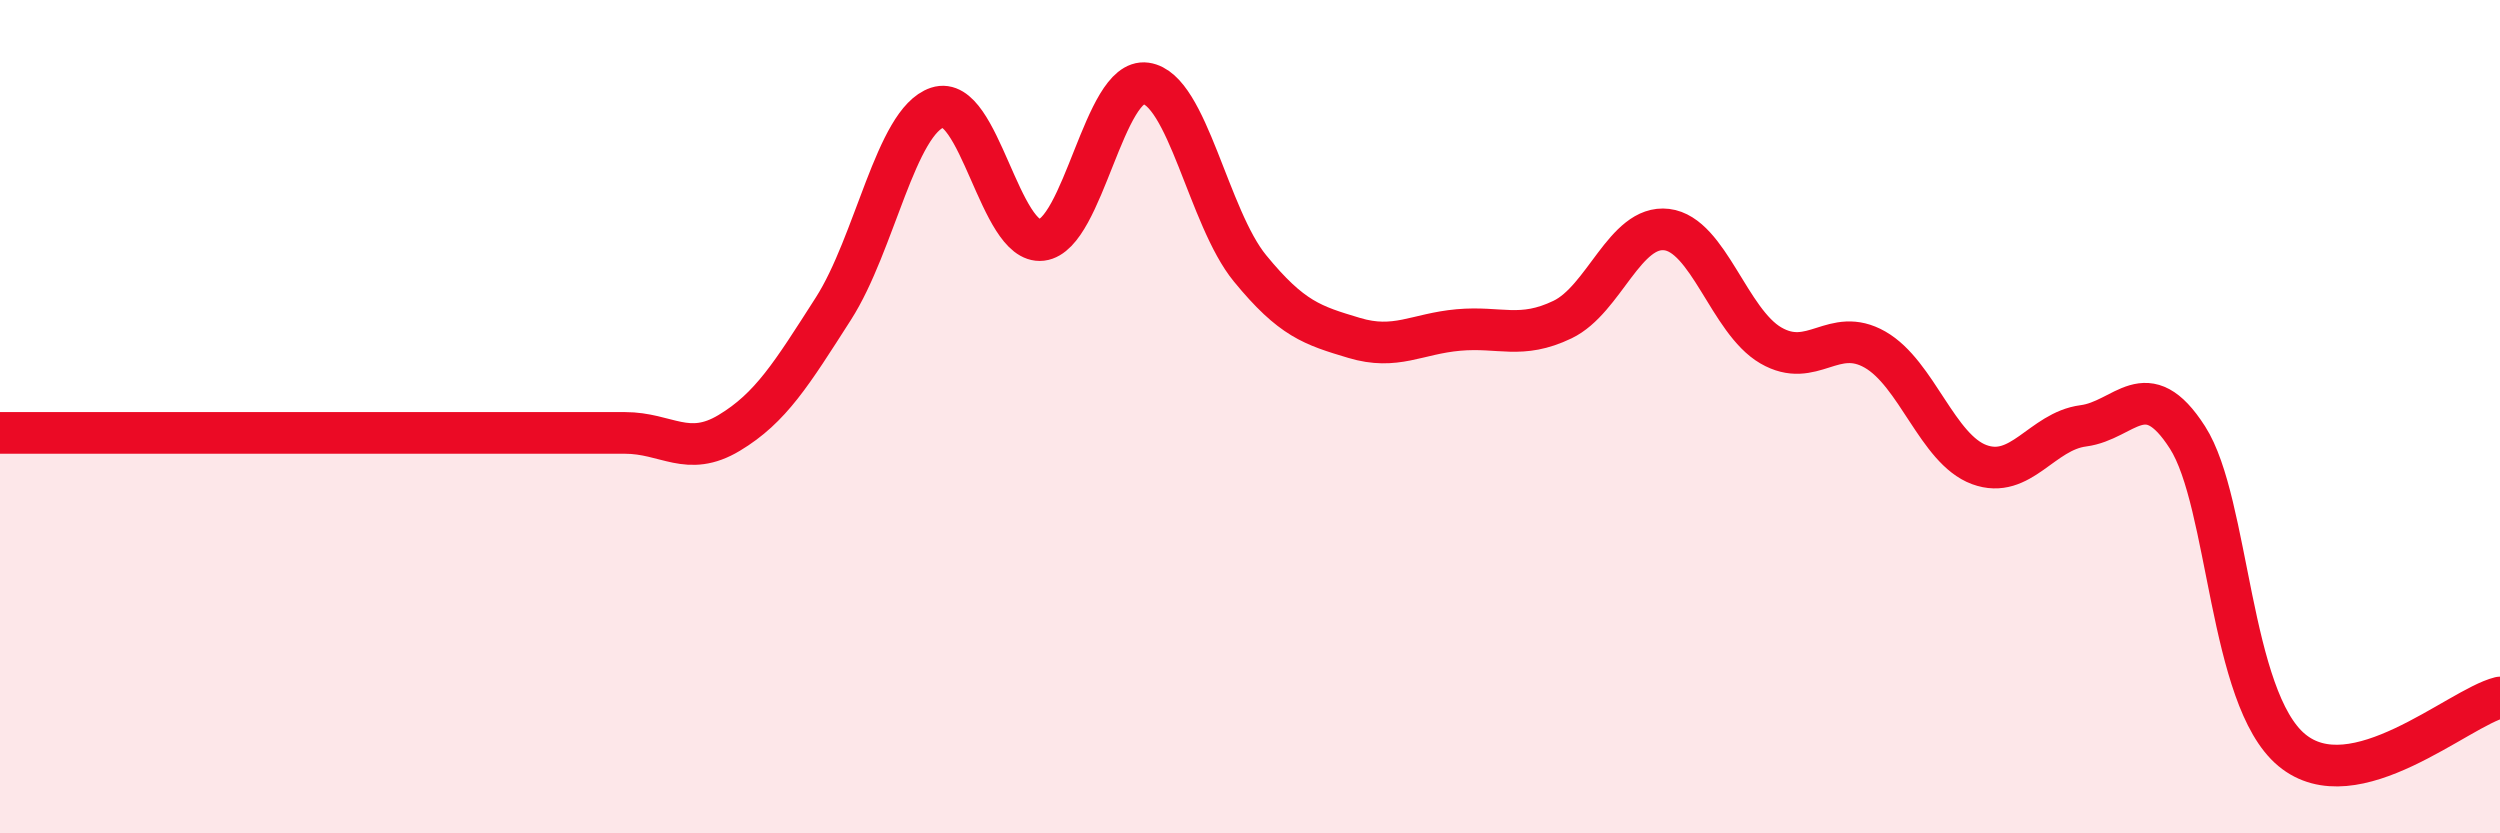
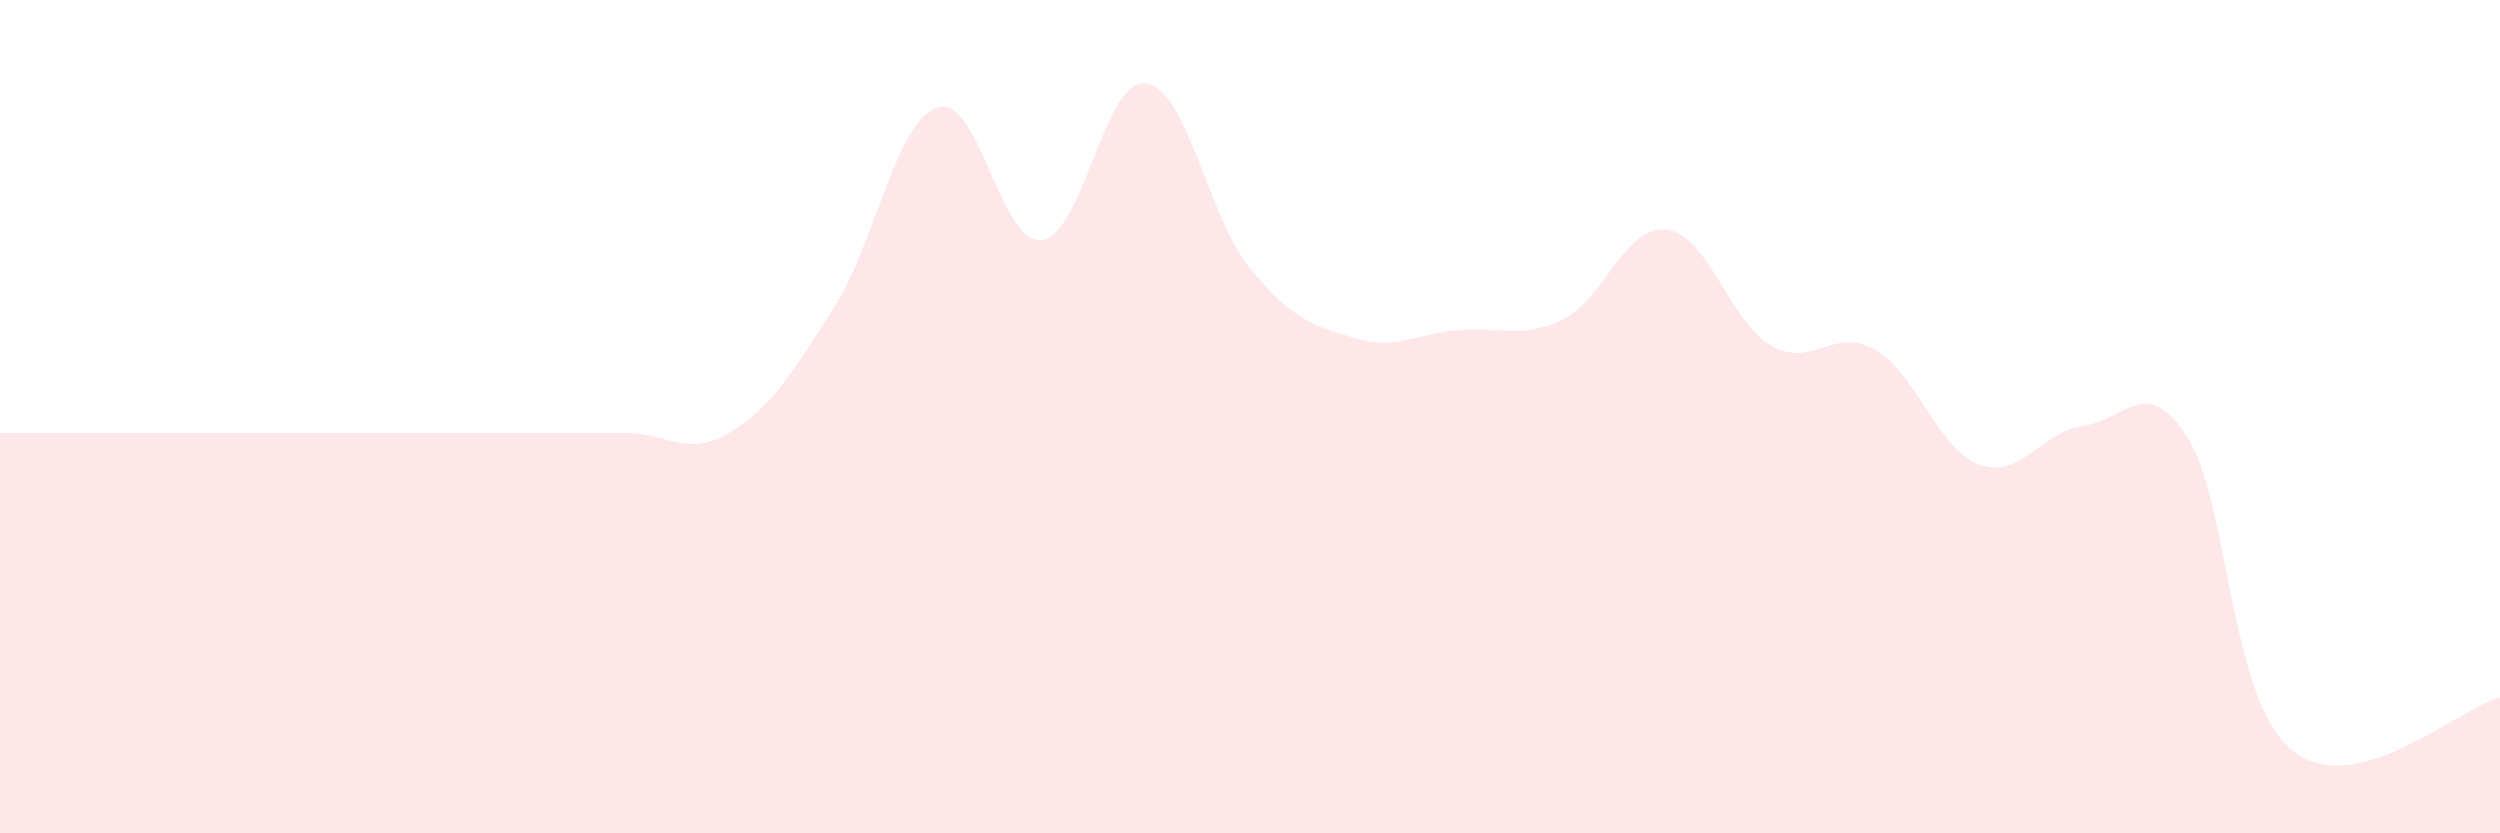
<svg xmlns="http://www.w3.org/2000/svg" width="60" height="20" viewBox="0 0 60 20">
  <path d="M 0,10.39 C 0.5,10.39 1.5,10.39 2.5,10.39 C 3.5,10.39 4,10.39 5,10.39 C 6,10.39 6.5,10.39 7.5,10.39 C 8.5,10.39 9,10.39 10,10.39 C 11,10.39 11.5,10.39 12.5,10.39 C 13.5,10.39 14,10.39 15,10.39 C 16,10.39 16.5,10.99 17.5,10.39 C 18.5,9.79 19,8.97 20,7.41 C 21,5.85 21.5,2.91 22.5,2.58 C 23.5,2.25 24,5.88 25,5.76 C 26,5.64 26.5,1.86 27.5,2 C 28.5,2.14 29,5.22 30,6.44 C 31,7.66 31.5,7.81 32.5,8.11 C 33.5,8.41 34,8.01 35,7.92 C 36,7.83 36.5,8.15 37.5,7.67 C 38.5,7.19 39,5.39 40,5.51 C 41,5.63 41.5,7.71 42.5,8.29 C 43.5,8.87 44,7.82 45,8.39 C 46,8.96 46.5,10.78 47.5,11.15 C 48.5,11.52 49,10.35 50,10.22 C 51,10.09 51.5,8.94 52.5,10.5 C 53.5,12.06 53.5,16.75 55,18 C 56.5,19.25 59,16.99 60,16.74L60 20L0 20Z" fill="#EB0A25" opacity="0.1" stroke-linecap="round" stroke-linejoin="round" />
-   <path d="M 0,10.39 C 0.5,10.39 1.5,10.39 2.5,10.39 C 3.5,10.39 4,10.39 5,10.39 C 6,10.39 6.5,10.39 7.5,10.39 C 8.5,10.39 9,10.39 10,10.39 C 11,10.39 11.5,10.39 12.5,10.39 C 13.5,10.39 14,10.39 15,10.39 C 16,10.39 16.5,10.99 17.5,10.39 C 18.5,9.79 19,8.97 20,7.41 C 21,5.85 21.5,2.91 22.5,2.58 C 23.5,2.25 24,5.88 25,5.76 C 26,5.64 26.5,1.86 27.5,2 C 28.5,2.14 29,5.22 30,6.44 C 31,7.66 31.5,7.81 32.5,8.11 C 33.5,8.41 34,8.01 35,7.92 C 36,7.83 36.5,8.15 37.5,7.67 C 38.5,7.19 39,5.39 40,5.51 C 41,5.63 41.5,7.71 42.5,8.29 C 43.5,8.87 44,7.82 45,8.39 C 46,8.96 46.5,10.78 47.5,11.15 C 48.5,11.52 49,10.35 50,10.22 C 51,10.09 51.5,8.94 52.5,10.5 C 53.5,12.06 53.5,16.75 55,18 C 56.5,19.25 59,16.99 60,16.74" stroke="#EB0A25" stroke-width="1" fill="none" stroke-linecap="round" stroke-linejoin="round" />
</svg>